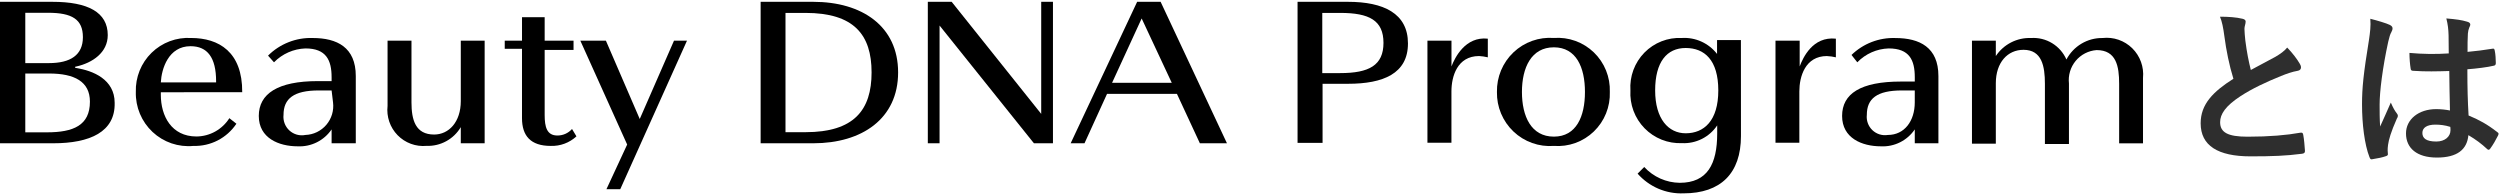
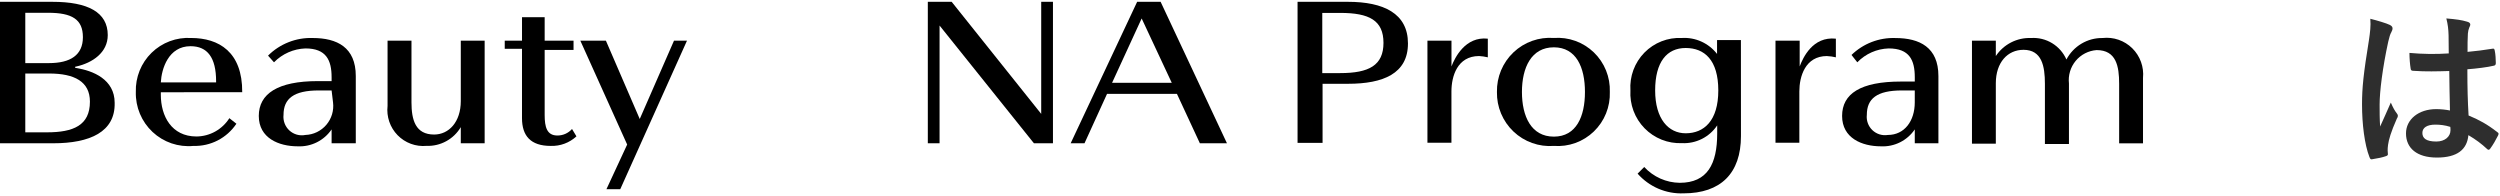
<svg xmlns="http://www.w3.org/2000/svg" width="522" height="41" viewBox="0 0 522 41" fill="none">
  <path d="M11.107 29.916H0V0.38H10.959C18.344 0.38 22.499 2.552 22.499 7.33C22.499 10.95 19.354 13.13 15.863 13.904C15.574 13.904 15.574 14.136 15.863 14.194C19.412 14.744 23.941 16.568 23.941 21.462C24.091 27.542 18.78 29.916 11.107 29.916ZM10.041 2.668H5.28V13.178H10.212C14.713 13.178 17.31 11.498 17.31 7.764C17.31 4.03 15.03 2.668 10.041 2.668ZM10.272 15.352H5.28V27.63H9.81C15.319 27.63 18.776 26.182 18.776 21.23C18.78 17.03 15.542 15.35 10.27 15.35L10.272 15.352Z" fill="black" />
  <path d="M33.581 19.26V19.81C33.581 24.21 35.803 28.498 41.024 28.498C42.395 28.486 43.742 28.13 44.941 27.463C46.14 26.795 47.154 25.837 47.891 24.676L49.361 25.834C48.38 27.305 47.042 28.502 45.474 29.313C43.905 30.123 42.157 30.521 40.394 30.468C38.846 30.616 37.284 30.433 35.811 29.931C34.338 29.428 32.989 28.618 31.851 27.553C30.714 26.488 29.815 25.193 29.213 23.754C28.611 22.314 28.321 20.763 28.361 19.202C28.313 17.682 28.582 16.169 29.149 14.76C29.716 13.35 30.57 12.074 31.656 11.014C32.741 9.954 34.035 9.132 35.454 8.602C36.874 8.071 38.388 7.843 39.9 7.932C45.679 7.932 50.632 10.828 50.575 19.254L33.581 19.26ZM45.123 16.972C45.123 12.05 43.329 9.646 39.785 9.646C35.168 9.646 33.727 14.366 33.581 17.204H45.121L45.123 16.972Z" fill="black" />
  <path d="M69.239 29.916V27.02C68.458 28.164 67.399 29.09 66.162 29.708C64.925 30.326 63.551 30.616 62.171 30.552C58.218 30.552 54.035 28.844 54.035 24.21C54.035 19.576 57.989 16.936 66.353 16.936H69.239V16.136C69.239 12.574 68.113 10.112 63.787 10.112C61.306 10.194 58.951 11.23 57.211 13.008L55.968 11.616C57.19 10.397 58.646 9.442 60.249 8.81C61.852 8.177 63.566 7.879 65.287 7.936C70.365 7.936 74.288 9.876 74.288 15.87V29.916H69.239ZM69.239 18.884H66.557C61.334 18.884 59.2 20.592 59.2 23.98C59.134 24.581 59.21 25.189 59.422 25.755C59.634 26.322 59.976 26.83 60.42 27.239C60.864 27.648 61.397 27.946 61.977 28.11C62.558 28.273 63.168 28.297 63.759 28.18C64.597 28.151 65.419 27.948 66.173 27.583C66.928 27.217 67.599 26.698 68.142 26.059C68.686 25.419 69.091 24.672 69.331 23.867C69.571 23.061 69.642 22.214 69.538 21.38L69.239 18.884Z" fill="black" />
  <path d="M85.916 8.487V21.373C85.916 25.051 86.753 28.091 90.646 28.091C93.733 28.091 96.213 25.455 96.213 21.113V8.487H101.195V29.907H96.213V26.547C95.48 27.783 94.428 28.798 93.169 29.486C91.91 30.174 90.49 30.509 89.058 30.457C87.949 30.559 86.832 30.412 85.787 30.026C84.742 29.64 83.795 29.026 83.016 28.227C82.237 27.429 81.645 26.466 81.283 25.409C80.921 24.352 80.797 23.228 80.922 22.117V8.487H85.916Z" fill="black" />
  <path d="M114.995 30.466C110.811 30.466 108.993 28.382 108.993 24.666V10.194H105.389V8.488H108.995V3.594H113.726V8.488H119.755V10.428H113.726V24.008C113.726 26.528 114.188 28.294 116.38 28.294C116.957 28.298 117.528 28.179 118.055 27.945C118.582 27.71 119.054 27.366 119.439 26.934L120.361 28.468C118.904 29.817 116.976 30.535 114.995 30.466Z" fill="black" />
  <path d="M129.509 39.507H126.624L130.952 30.183L121.172 8.487H126.51L133.578 24.847L140.733 8.487H143.445L129.509 39.507Z" fill="black" />
-   <path d="M169.812 29.916H158.82V0.38H169.812C179.974 0.38 187.526 5.448 187.526 15.12C187.526 24.792 179.968 29.916 169.812 29.916ZM168.196 2.696H164.011V27.6H168.196C178.292 27.6 181.986 23 181.986 15.12C181.986 7.24 178.294 2.696 168.196 2.696Z" fill="black" />
  <path d="M215.884 29.916L196.181 5.332V29.916H193.729V0.38H198.71L217.405 23.78V0.38H219.858V29.916H215.884Z" fill="black" />
  <path d="M250.533 29.916L245.744 19.6H231.15L226.448 29.908H223.559L237.435 0.38H242.339L256.188 29.916H250.533ZM238.378 3.854L232.201 17.29H244.664L238.378 3.854Z" fill="black" />
  <path d="M281.461 17.494H276.152V29.83H270.93V0.38H281.461C288.847 0.38 293.982 2.78 293.982 9.068C293.982 15.356 288.843 17.494 281.461 17.494ZM279.845 2.694H276.091V15.264H279.841C285.842 15.264 288.871 13.642 288.871 8.952C288.871 4.262 285.902 2.696 279.845 2.696V2.694Z" fill="black" />
  <path d="M308.839 11.702C304.256 11.702 303.06 15.988 303.06 19.086V29.8H298.049V8.488H303.068V13.874C303.76 12.05 305.954 7.562 310.656 8.074V11.97C310.06 11.825 309.452 11.735 308.839 11.702Z" fill="black" />
  <path d="M336.131 19.202C336.184 20.736 335.915 22.263 335.34 23.685C334.765 25.107 333.898 26.391 332.796 27.454C331.693 28.517 330.38 29.334 328.941 29.854C327.503 30.372 325.971 30.581 324.447 30.466C322.912 30.584 321.37 30.378 319.919 29.862C318.469 29.346 317.141 28.532 316.022 27.472C314.903 26.412 314.018 25.128 313.421 23.704C312.825 22.28 312.532 20.747 312.561 19.202C312.531 17.657 312.823 16.123 313.418 14.697C314.014 13.272 314.9 11.988 316.019 10.926C317.138 9.864 318.466 9.049 319.917 8.533C321.368 8.017 322.911 7.811 324.447 7.928C325.971 7.813 327.503 8.022 328.941 8.541C330.38 9.06 331.693 9.878 332.796 10.941C333.898 12.003 334.765 13.288 335.34 14.71C335.915 16.131 336.184 17.659 336.131 19.192V19.202ZM324.447 28.528C329.149 28.528 330.939 24.3 330.939 19.204C330.939 14.108 329.145 9.88 324.447 9.88C319.748 9.88 317.781 14.108 317.781 19.204C317.781 24.3 319.716 28.528 324.447 28.528Z" fill="black" />
  <path d="M363.512 28.41C363.512 36.2 359.271 40.37 351.538 40.37C349.733 40.444 347.934 40.113 346.272 39.402C344.611 38.691 343.128 37.616 341.932 36.258L343.316 34.868C344.263 35.896 345.409 36.719 346.684 37.287C347.959 37.855 349.336 38.155 350.731 38.17C356.51 38.17 358.55 34.232 358.55 27.89V26.182C357.746 27.383 356.646 28.356 355.357 29.005C354.068 29.654 352.634 29.958 351.193 29.888C349.748 29.946 348.306 29.7 346.961 29.165C345.616 28.63 344.397 27.818 343.383 26.782C342.37 25.746 341.584 24.508 341.075 23.148C340.567 21.789 340.349 20.337 340.433 18.888C340.336 17.44 340.546 15.987 341.048 14.627C341.551 13.266 342.335 12.027 343.348 10.992C344.362 9.957 345.582 9.149 346.929 8.622C348.276 8.094 349.719 7.859 351.163 7.932C352.567 7.845 353.97 8.103 355.252 8.683C356.534 9.264 357.656 10.149 358.52 11.262V8.372H363.502L363.512 28.41ZM351.972 27.83C355.78 27.83 358.781 25.23 358.781 18.882C358.781 12.534 355.896 10.022 351.972 10.022C348.049 10.022 345.596 12.918 345.596 18.882C345.596 24.846 348.386 27.83 351.972 27.83Z" fill="black" />
  <path d="M381.483 11.702C376.924 11.702 375.704 15.988 375.704 19.086V29.8H370.723V8.488H375.772V13.874C376.465 12.05 378.484 7.562 383.33 8.074V11.97C382.724 11.823 382.106 11.736 381.483 11.71V11.702Z" fill="black" />
  <path d="M399.805 29.916V27.02C399.026 28.167 397.967 29.093 396.73 29.712C395.492 30.33 394.118 30.62 392.737 30.552C388.783 30.552 384.631 28.844 384.631 24.21C384.631 19.576 388.469 17.028 396.921 17.028H399.807V16.136C399.807 12.574 398.711 10.112 394.355 10.112C391.88 10.189 389.532 11.227 387.805 13.008L386.594 11.474C387.803 10.299 389.237 9.38 390.808 8.773C392.38 8.166 394.057 7.883 395.74 7.942C400.817 7.942 404.74 9.882 404.74 15.876V29.916H399.805ZM399.805 18.884H397.123C391.9 18.884 389.794 20.592 389.794 23.98C389.728 24.565 389.799 25.158 389.999 25.711C390.199 26.265 390.524 26.764 390.949 27.171C391.373 27.577 391.885 27.88 392.445 28.055C393.005 28.23 393.598 28.273 394.177 28.18C397.639 28.18 399.803 25.284 399.803 21.38L399.805 18.884Z" fill="black" />
  <path d="M439.007 7.938C440.136 7.807 441.28 7.932 442.355 8.302C443.43 8.673 444.409 9.281 445.219 10.08C446.03 10.88 446.652 11.852 447.039 12.924C447.427 13.997 447.571 15.143 447.46 16.278V29.922H442.478V17.494C442.478 13.846 441.88 10.458 437.776 10.458C436.933 10.518 436.111 10.748 435.36 11.135C434.609 11.522 433.943 12.057 433.403 12.709C432.863 13.361 432.46 14.116 432.219 14.928C431.977 15.741 431.902 16.594 431.997 17.436V30.062H426.978V17.494C426.978 13.816 426.342 10.4 422.506 10.4C419.189 10.4 416.728 13.036 416.728 17.378V30.002H411.746V8.488H416.728V11.702C417.531 10.495 418.629 9.516 419.917 8.857C421.205 8.198 422.64 7.881 424.084 7.938C425.625 7.836 427.16 8.211 428.481 9.014C429.802 9.817 430.845 11.008 431.469 12.426C432.192 11.053 433.278 9.908 434.608 9.116C435.938 8.324 437.461 7.916 439.007 7.938Z" fill="black" />
  <path d="M511.551 23.071C511.479 20.299 511.443 17.671 511.407 14.827C508.959 14.899 506.439 14.971 503.991 14.791C503.523 14.791 503.379 14.683 503.343 14.323C503.199 13.459 503.091 12.163 503.091 11.047C505.791 11.299 508.599 11.335 511.299 11.155C511.299 9.859 511.263 8.707 511.263 7.375C511.227 6.079 511.119 5.143 510.795 3.847C512.883 4.027 513.963 4.171 515.151 4.531C515.547 4.639 515.799 4.819 515.799 5.143C515.799 5.323 515.727 5.431 515.583 5.755C515.439 6.079 515.331 6.547 515.295 7.015C515.223 8.239 515.223 9.175 515.223 10.831C516.915 10.687 518.787 10.435 520.335 10.183C520.767 10.075 520.839 10.219 520.911 10.615C521.055 11.263 521.127 12.415 521.127 13.171C521.127 13.495 520.983 13.675 520.731 13.711C519.435 14.035 517.059 14.323 515.187 14.467C515.187 18.499 515.259 21.019 515.439 24.115C517.563 24.979 519.399 25.987 521.415 27.571C521.739 27.787 521.775 27.895 521.595 28.291C521.127 29.227 520.551 30.235 519.939 31.063C519.831 31.207 519.723 31.279 519.615 31.279C519.507 31.279 519.399 31.207 519.291 31.099C518.175 30.055 516.987 29.155 515.403 28.219C515.115 31.243 513.063 32.899 508.815 32.899C504.675 32.899 502.371 30.955 502.371 27.859C502.371 24.907 505.035 22.783 508.671 22.783C509.607 22.783 510.687 22.891 511.551 23.071ZM511.623 26.491C510.471 26.131 509.499 26.023 508.491 26.023C506.799 26.023 505.791 26.635 505.791 27.751C505.791 28.867 506.583 29.551 508.707 29.551C510.507 29.551 511.659 28.507 511.659 27.211C511.659 26.959 511.659 26.779 511.623 26.491ZM494.919 3.919C496.359 4.279 498.303 4.855 499.023 5.215C499.419 5.431 499.563 5.647 499.563 5.935C499.563 6.187 499.455 6.439 499.311 6.727C499.059 7.159 498.915 7.663 498.663 8.707C497.475 14.143 496.863 19.183 496.863 21.811C496.863 23.251 496.863 24.907 496.971 26.419C497.691 24.763 498.447 23.215 499.203 21.415C499.707 22.567 499.995 23.071 500.463 23.683C500.607 23.863 500.679 24.007 500.679 24.187C500.679 24.367 500.607 24.547 500.463 24.763C499.203 27.607 498.771 29.191 498.627 30.235C498.483 31.243 498.555 31.783 498.591 32.143C498.627 32.395 498.483 32.503 498.159 32.611C497.475 32.863 496.431 33.079 495.459 33.223C495.063 33.331 494.919 33.295 494.739 32.791C493.731 30.235 493.191 25.951 493.191 21.811C493.191 18.355 493.479 15.475 494.667 8.167C494.847 6.907 495.063 5.359 494.919 3.919Z" fill="#2E2E2E" />
-   <path d="M463.528 3.487C465.256 3.487 466.912 3.595 468.244 3.919C468.676 4.027 468.892 4.207 468.892 4.495C468.892 4.999 468.64 5.503 468.64 6.007C468.64 6.727 468.748 7.591 468.82 8.419C469.144 10.939 469.504 12.739 469.972 14.611C471.772 13.639 473.068 12.955 475.084 11.875C476.128 11.263 476.992 10.651 477.568 9.931C478.72 11.119 479.656 12.379 480.196 13.315C480.34 13.531 480.448 13.819 480.448 14.071C480.448 14.431 480.232 14.719 479.728 14.791C478.648 14.971 477.424 15.403 476.272 15.871C473.176 17.131 470.296 18.463 467.812 20.083C464.68 22.135 463.564 23.827 463.564 25.519C463.564 27.643 465.148 28.543 469.288 28.543C473.824 28.543 477.496 28.219 480.268 27.715C480.664 27.643 480.844 27.715 480.916 28.147C481.096 29.119 481.204 30.415 481.276 31.495C481.312 31.891 481.06 32.071 480.628 32.107C477.352 32.539 474.472 32.647 469.9 32.647C463.096 32.647 459.496 30.415 459.496 25.735C459.496 21.739 462.124 19.111 466.336 16.447C465.472 13.675 464.824 10.435 464.464 7.663C464.212 5.755 463.96 4.495 463.528 3.487Z" fill="#2E2E2E" />
</svg>